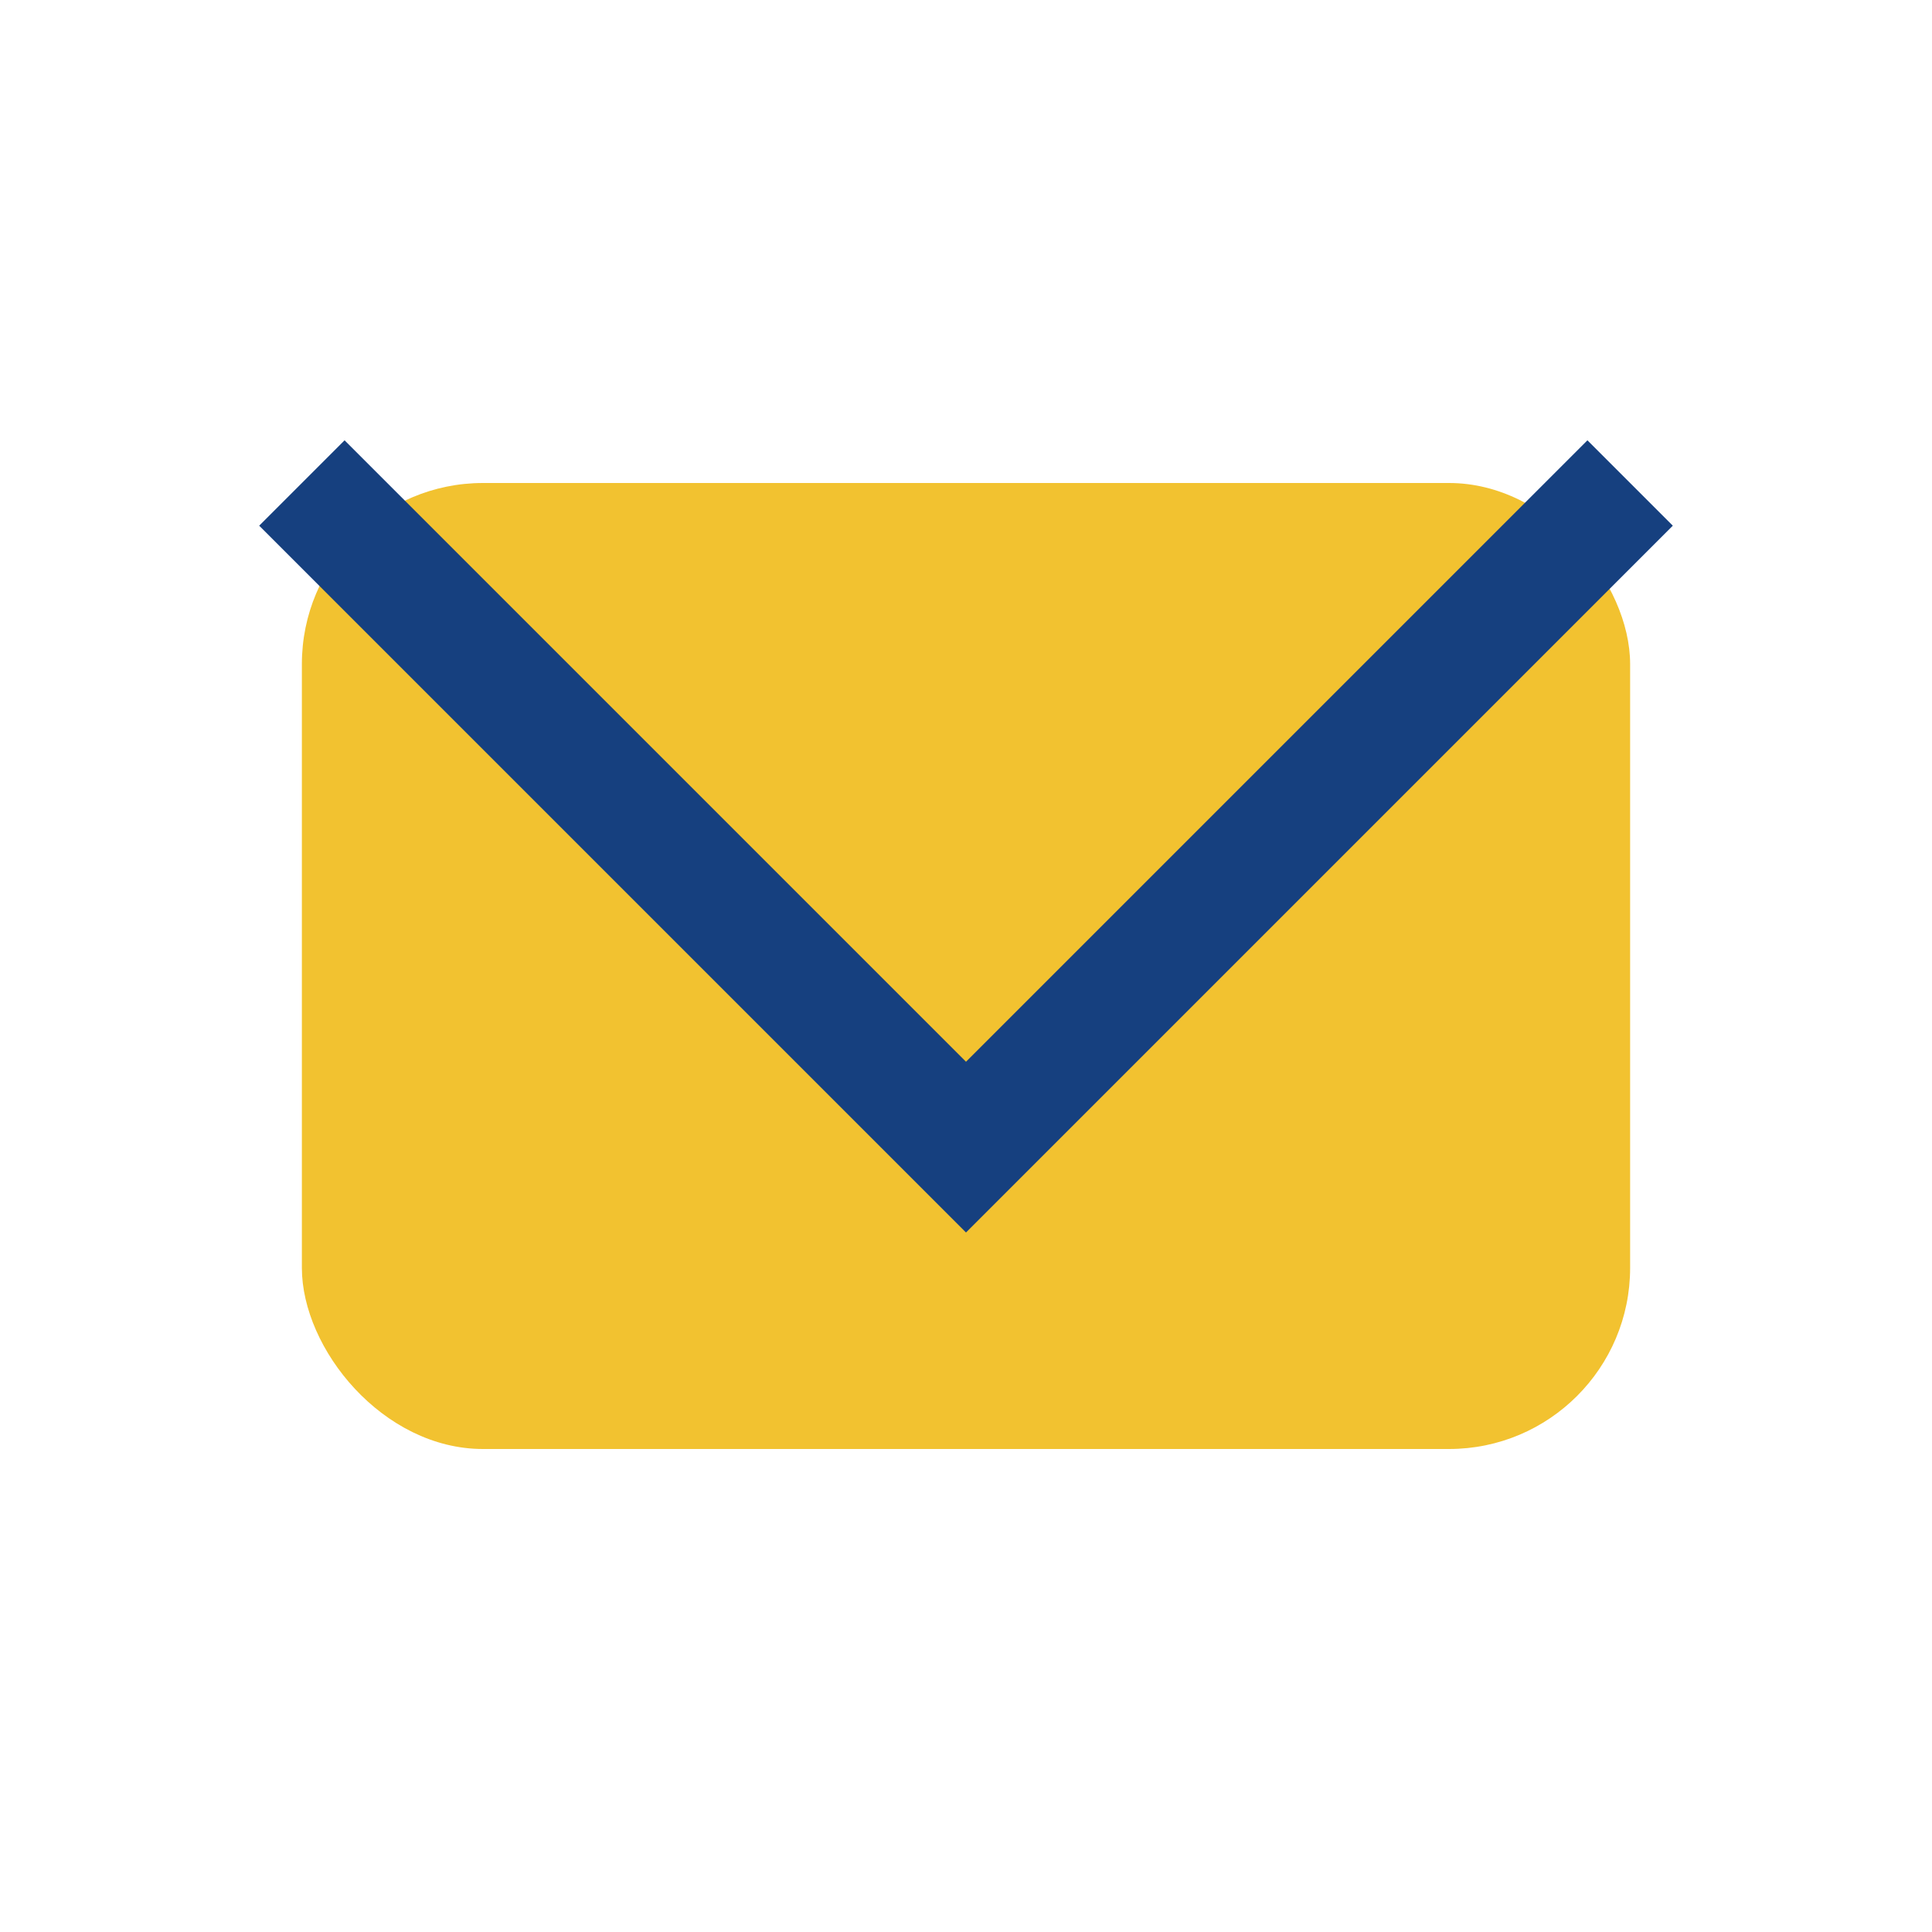
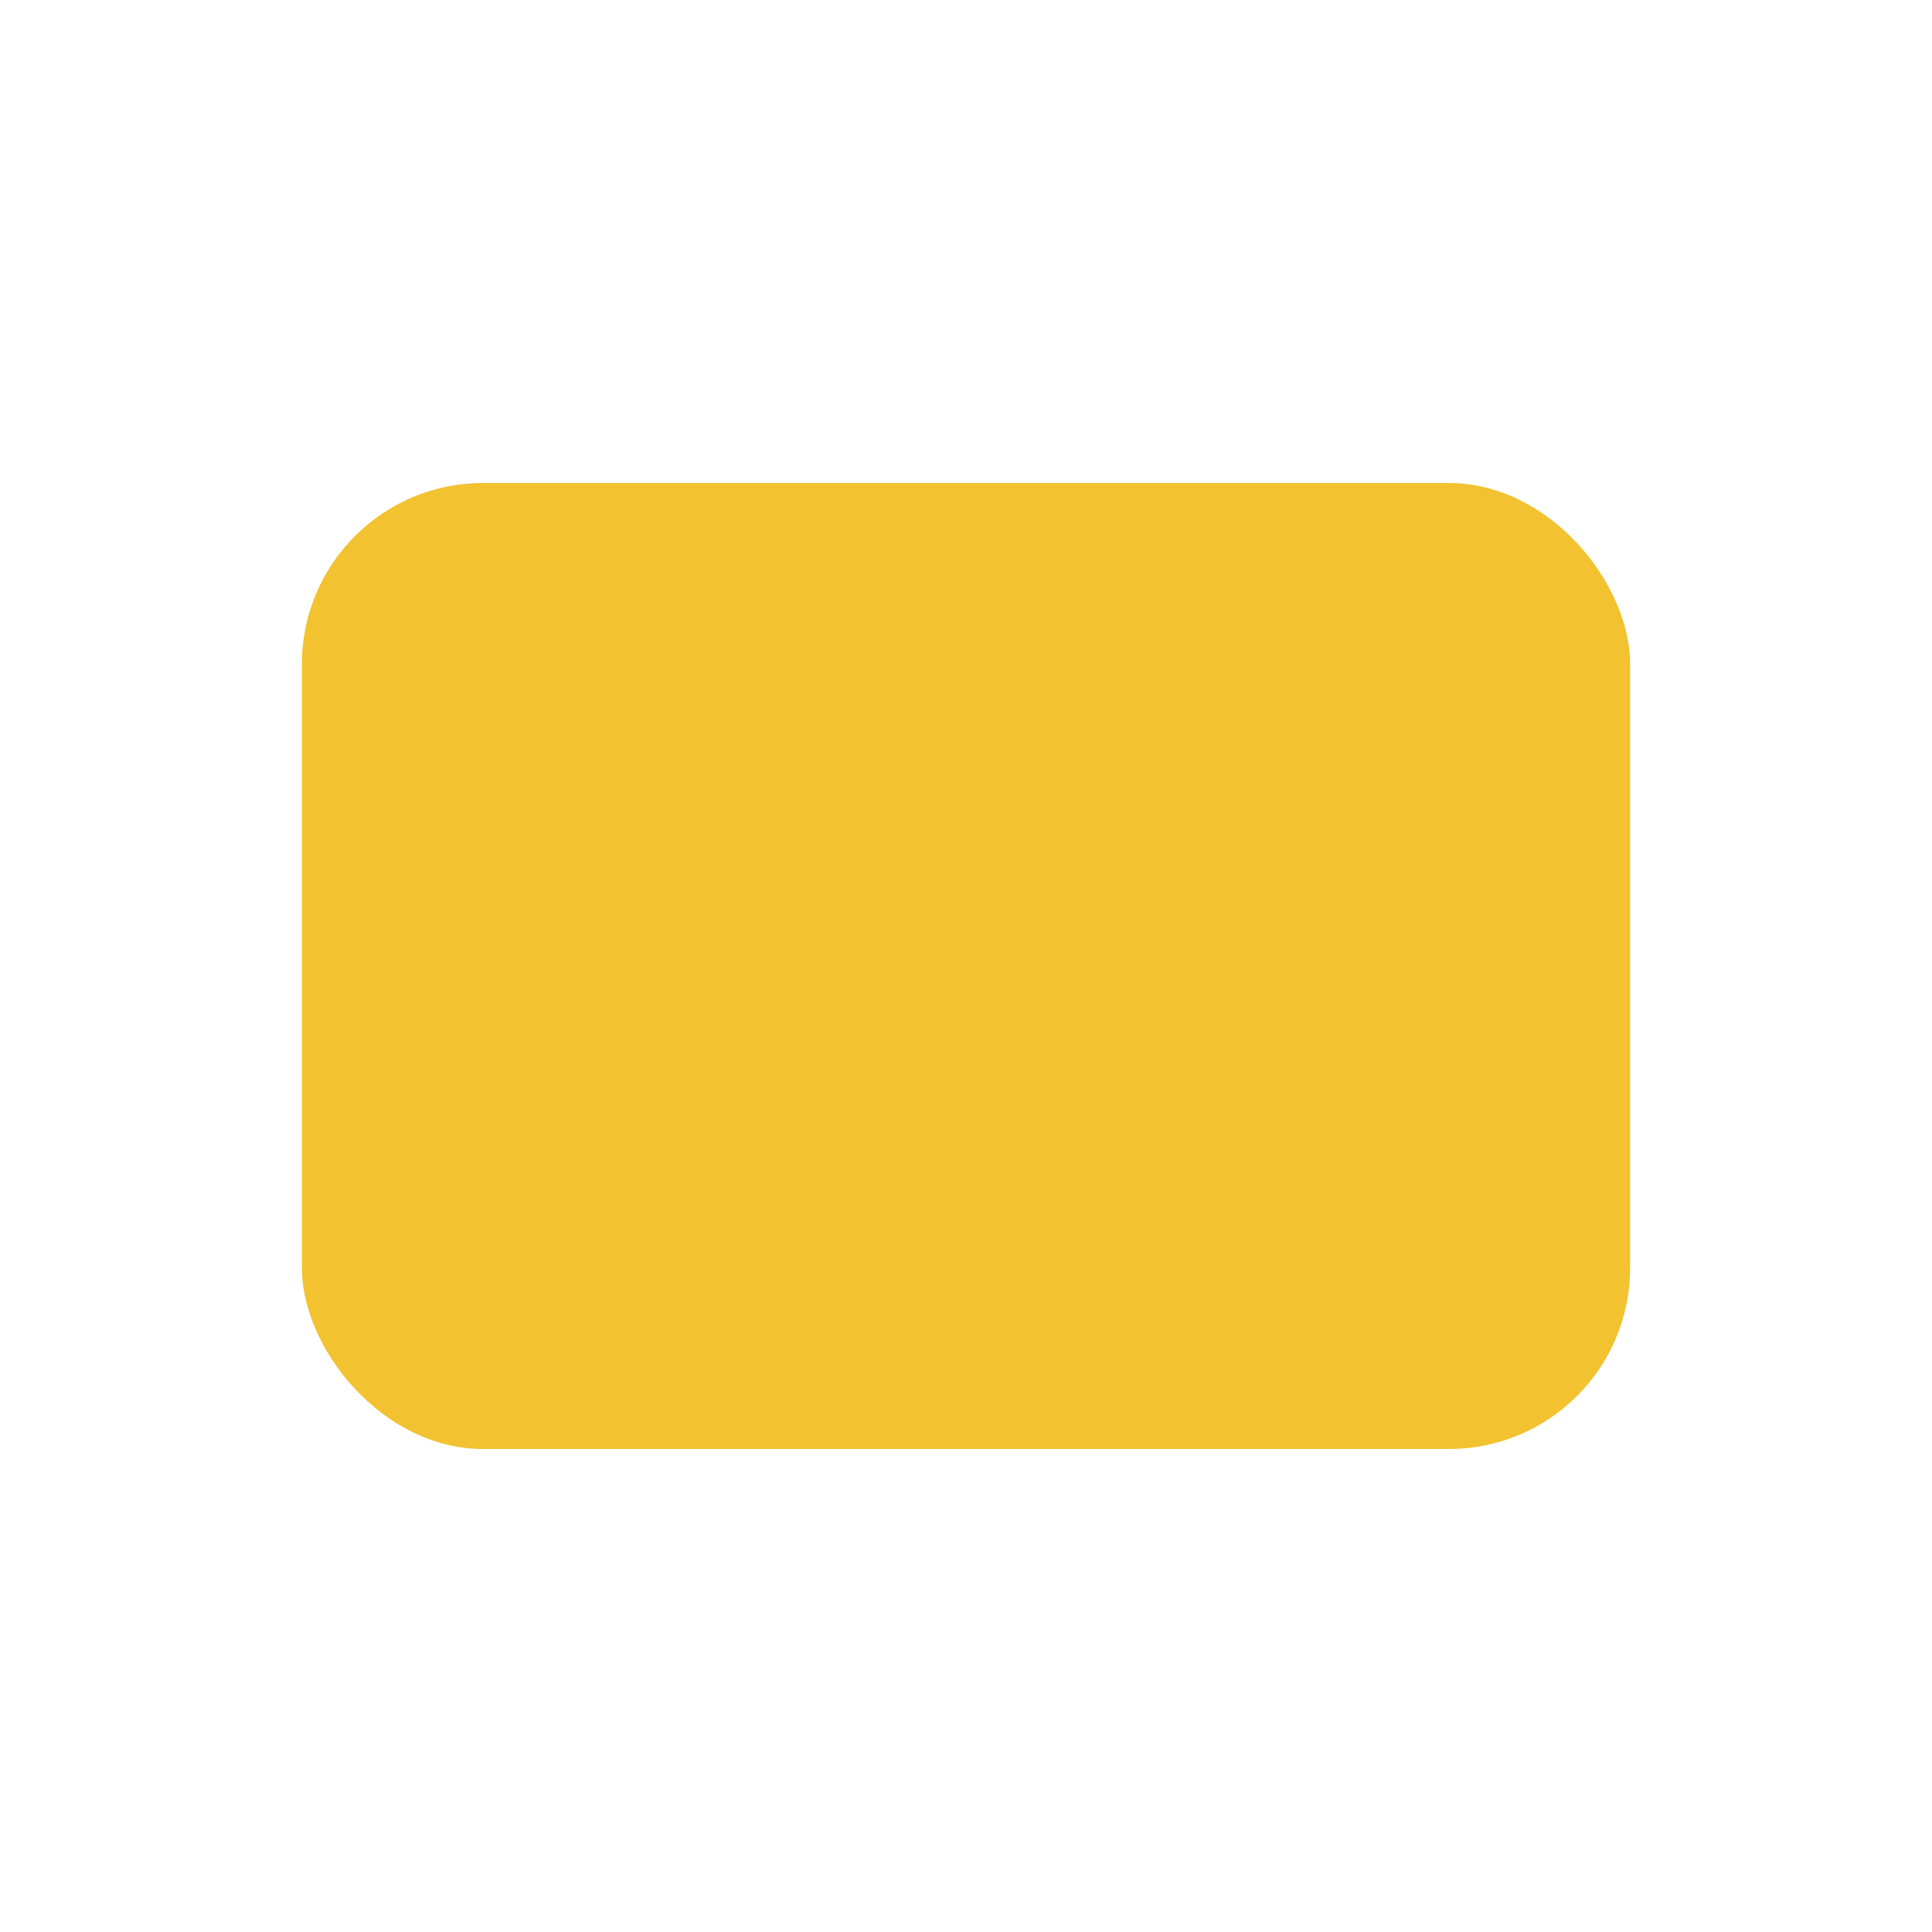
<svg xmlns="http://www.w3.org/2000/svg" width="32" height="32" viewBox="0 0 32 32">
  <rect x="5" y="8" width="22" height="16" rx="3" fill="#F2C230" />
-   <polyline points="5,8 16,19 27,8" fill="none" stroke="#16407F" stroke-width="2" />
</svg>